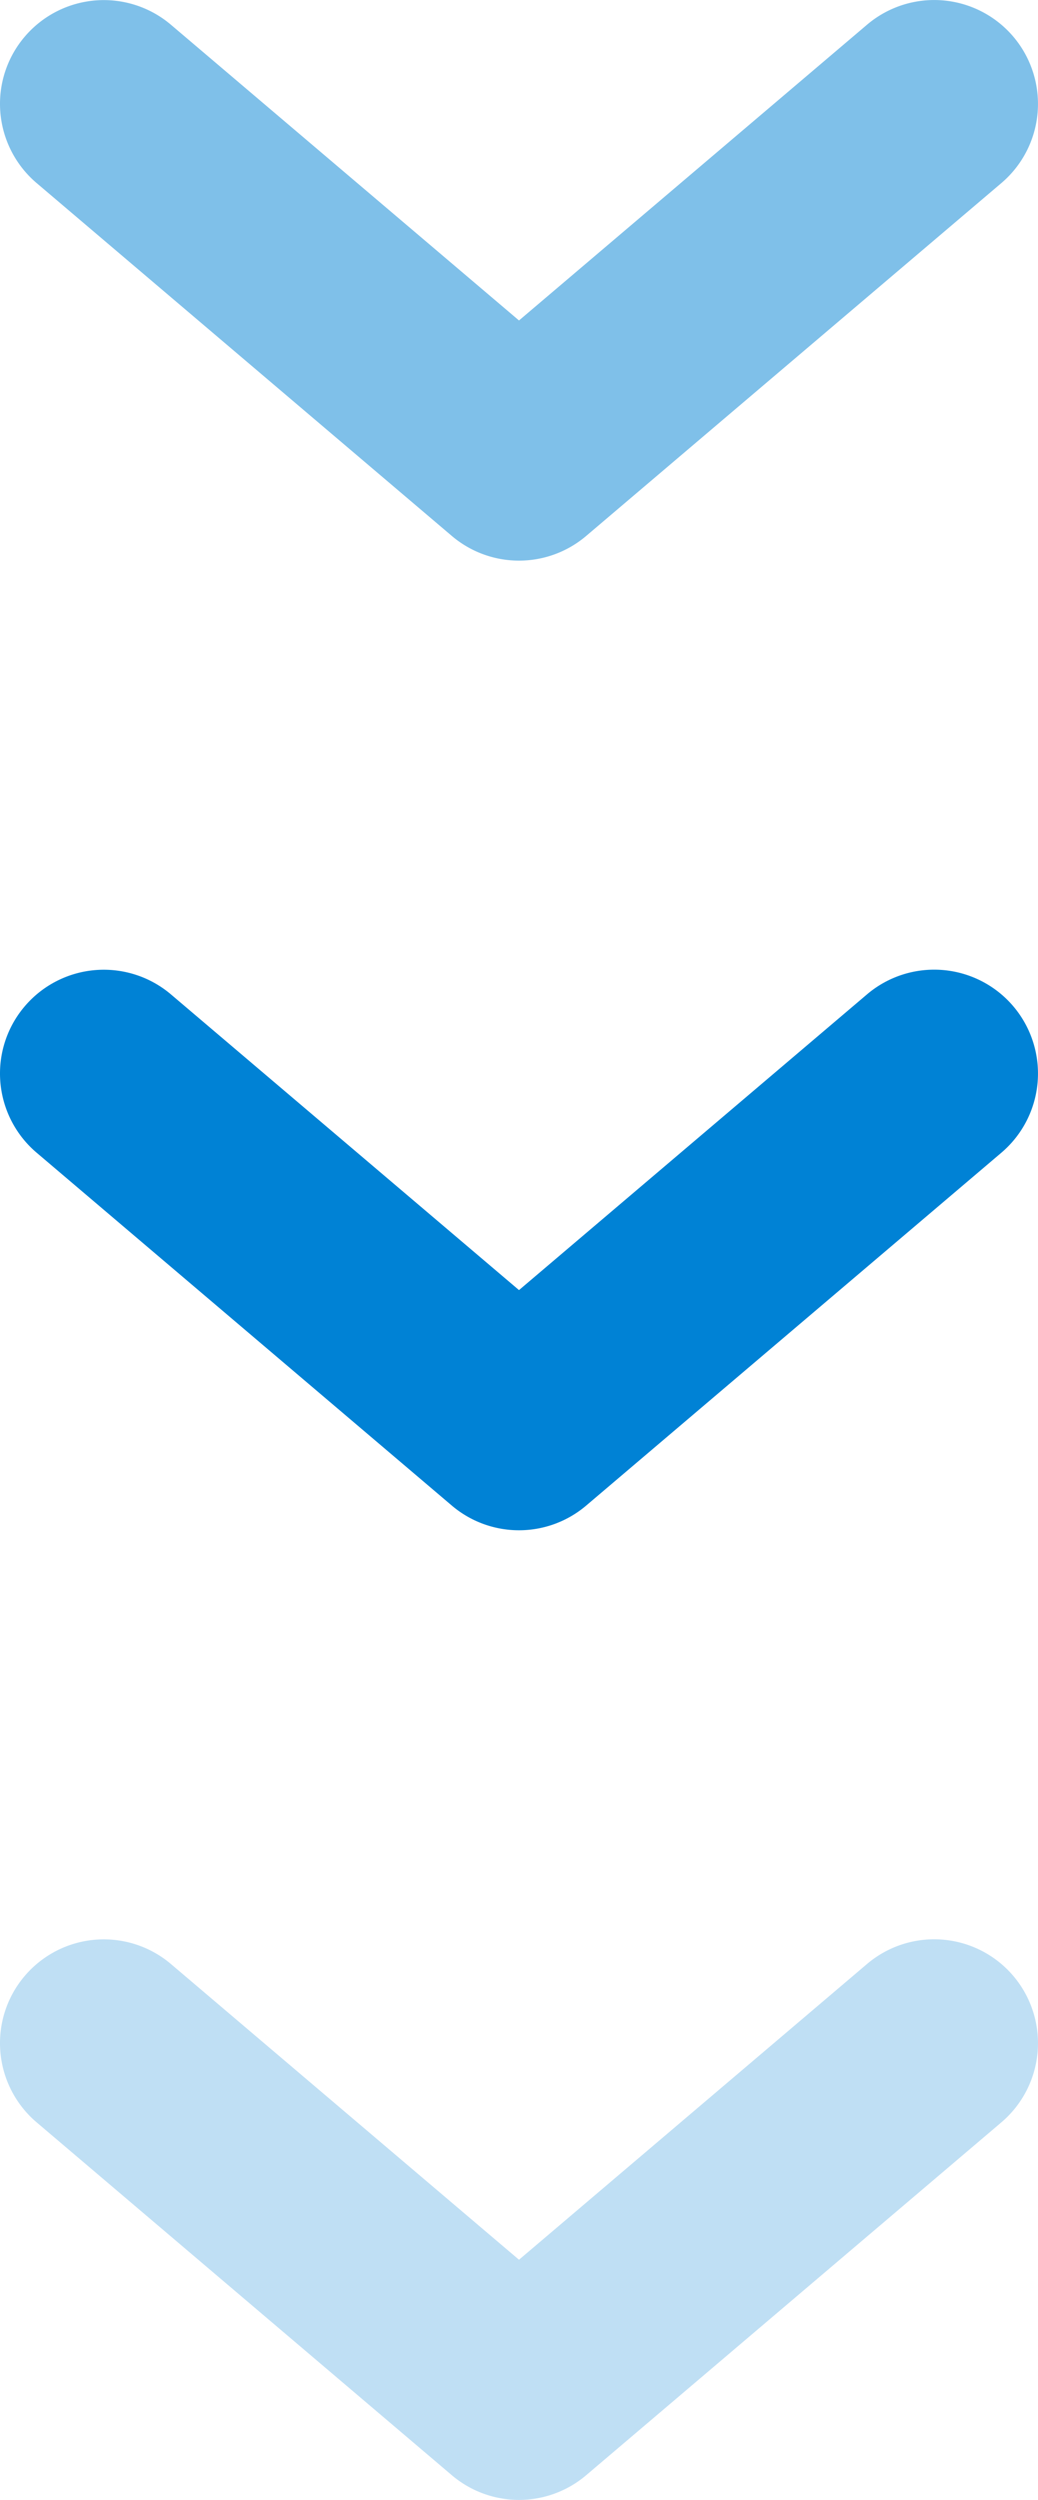
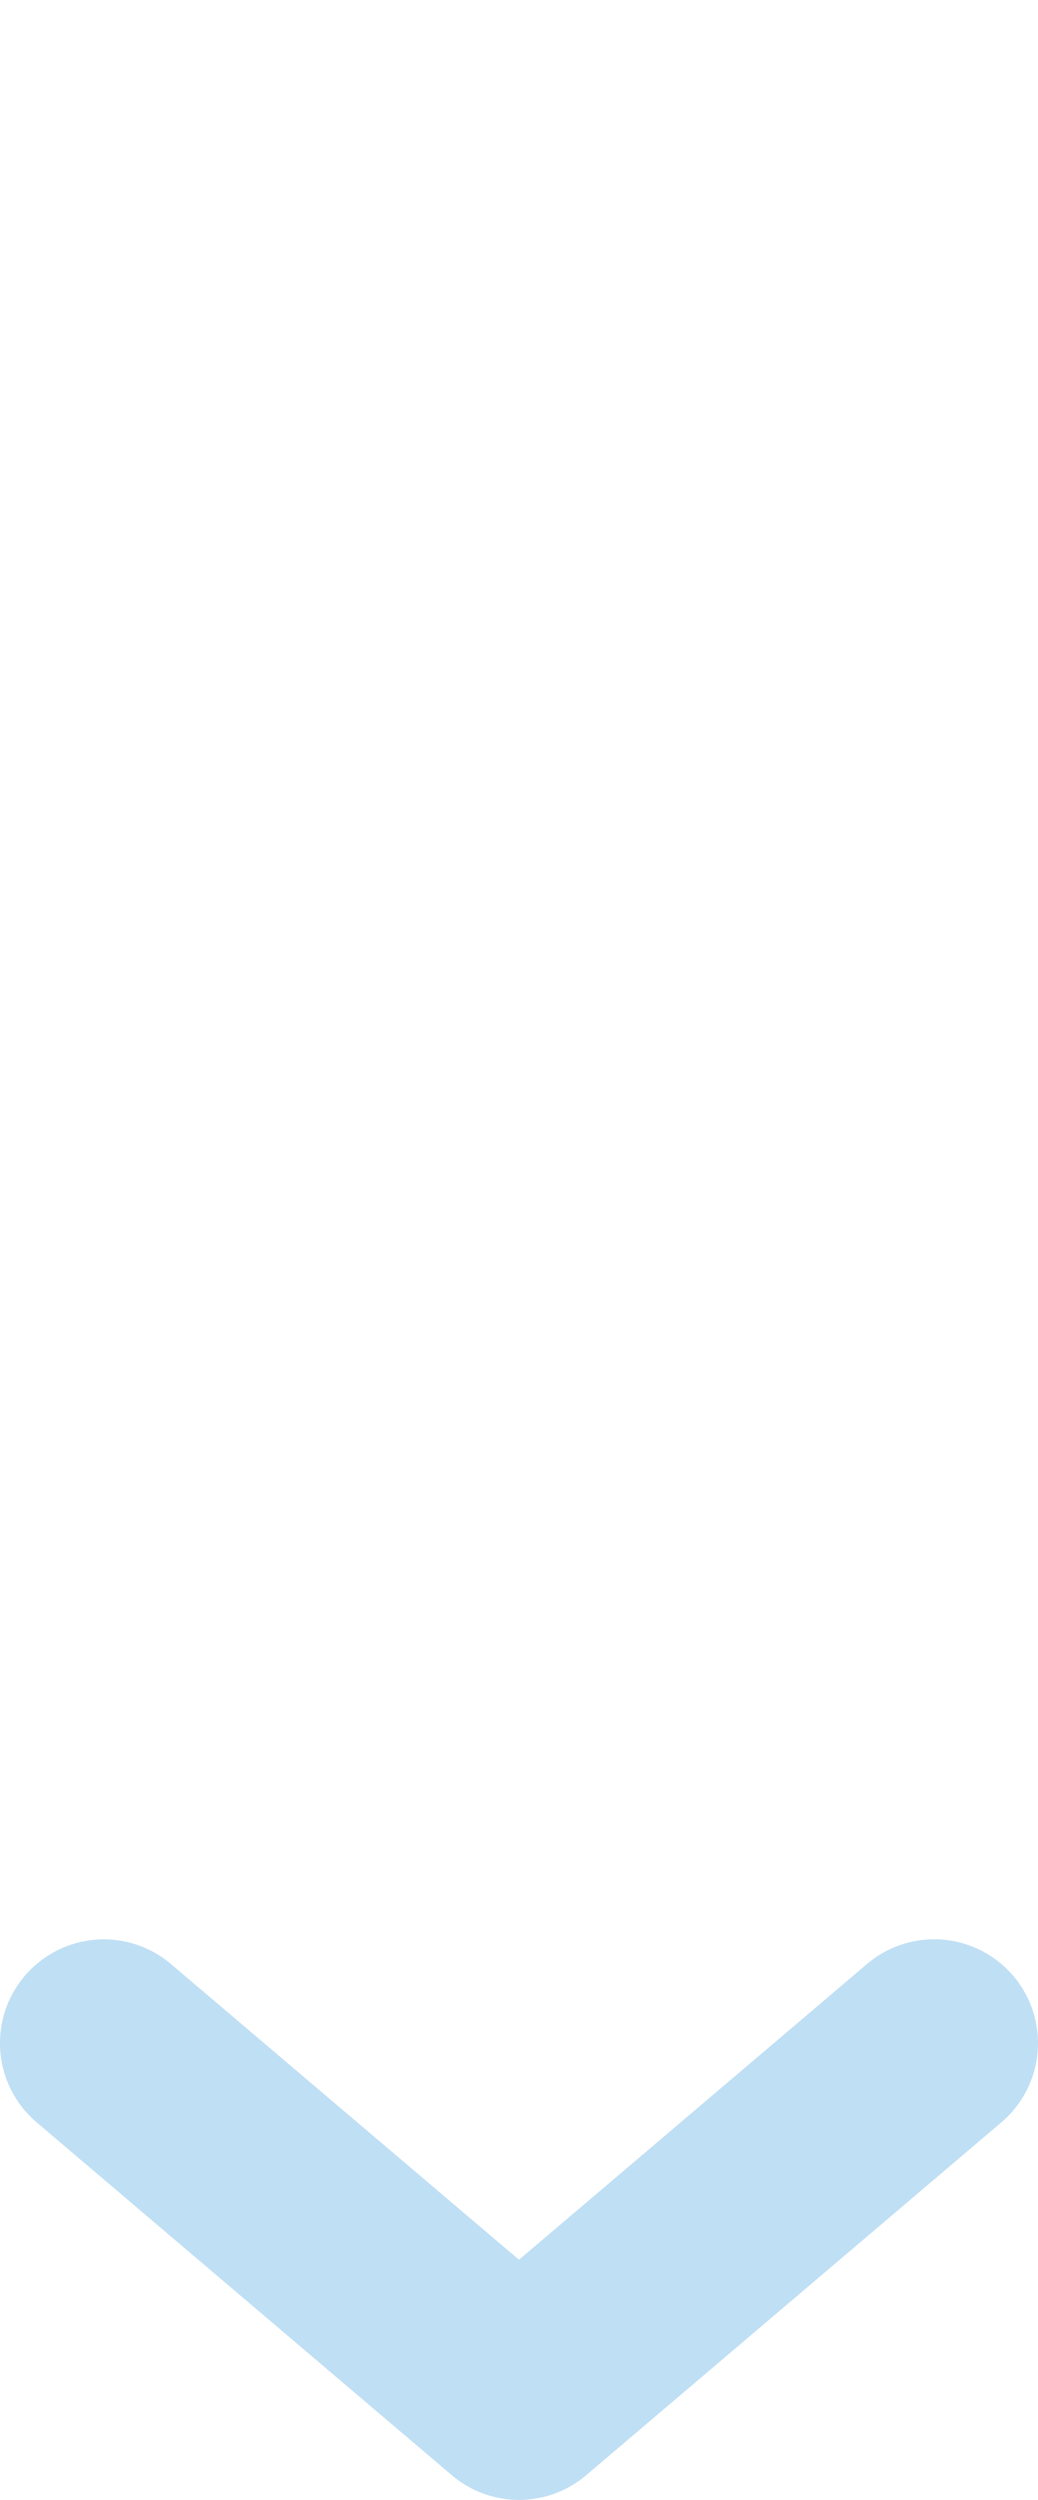
<svg xmlns="http://www.w3.org/2000/svg" width="15" height="36.095" viewBox="0 0 15 36.095">
  <g transform="translate(-1207 -577.763)">
-     <path d="M-1,13.5a1.494,1.494,0,0,1-.97-.357,1.5,1.5,0,0,1-.172-2.114L2.127,6-2.143.971a1.5,1.5,0,0,1,.172-2.114A1.5,1.5,0,0,1,.143-.971l5.095,6a1.5,1.5,0,0,1,0,1.942l-5.095,6A1.5,1.5,0,0,1-1,13.5Z" transform="translate(1220.5 580.263) rotate(90)" fill="#0082d5" opacity="0.5" />
-     <path d="M-1,13.5a1.494,1.494,0,0,1-.97-.357,1.5,1.5,0,0,1-.172-2.114L2.127,6-2.143.971a1.5,1.5,0,0,1,.172-2.114A1.5,1.5,0,0,1,.143-.971l5.095,6a1.5,1.5,0,0,1,0,1.942l-5.095,6A1.5,1.5,0,0,1-1,13.5Z" transform="translate(1220.5 594.263) rotate(90)" fill="#0082d5" />
    <path d="M-1,13.5a1.494,1.494,0,0,1-.97-.357,1.5,1.5,0,0,1-.172-2.114L2.127,6-2.143.971a1.5,1.5,0,0,1,.172-2.114A1.5,1.5,0,0,1,.143-.971l5.095,6a1.5,1.5,0,0,1,0,1.942l-5.095,6A1.5,1.5,0,0,1-1,13.5Z" transform="translate(1220.5 608.263) rotate(90)" fill="#0082d5" opacity="0.25" />
  </g>
</svg>